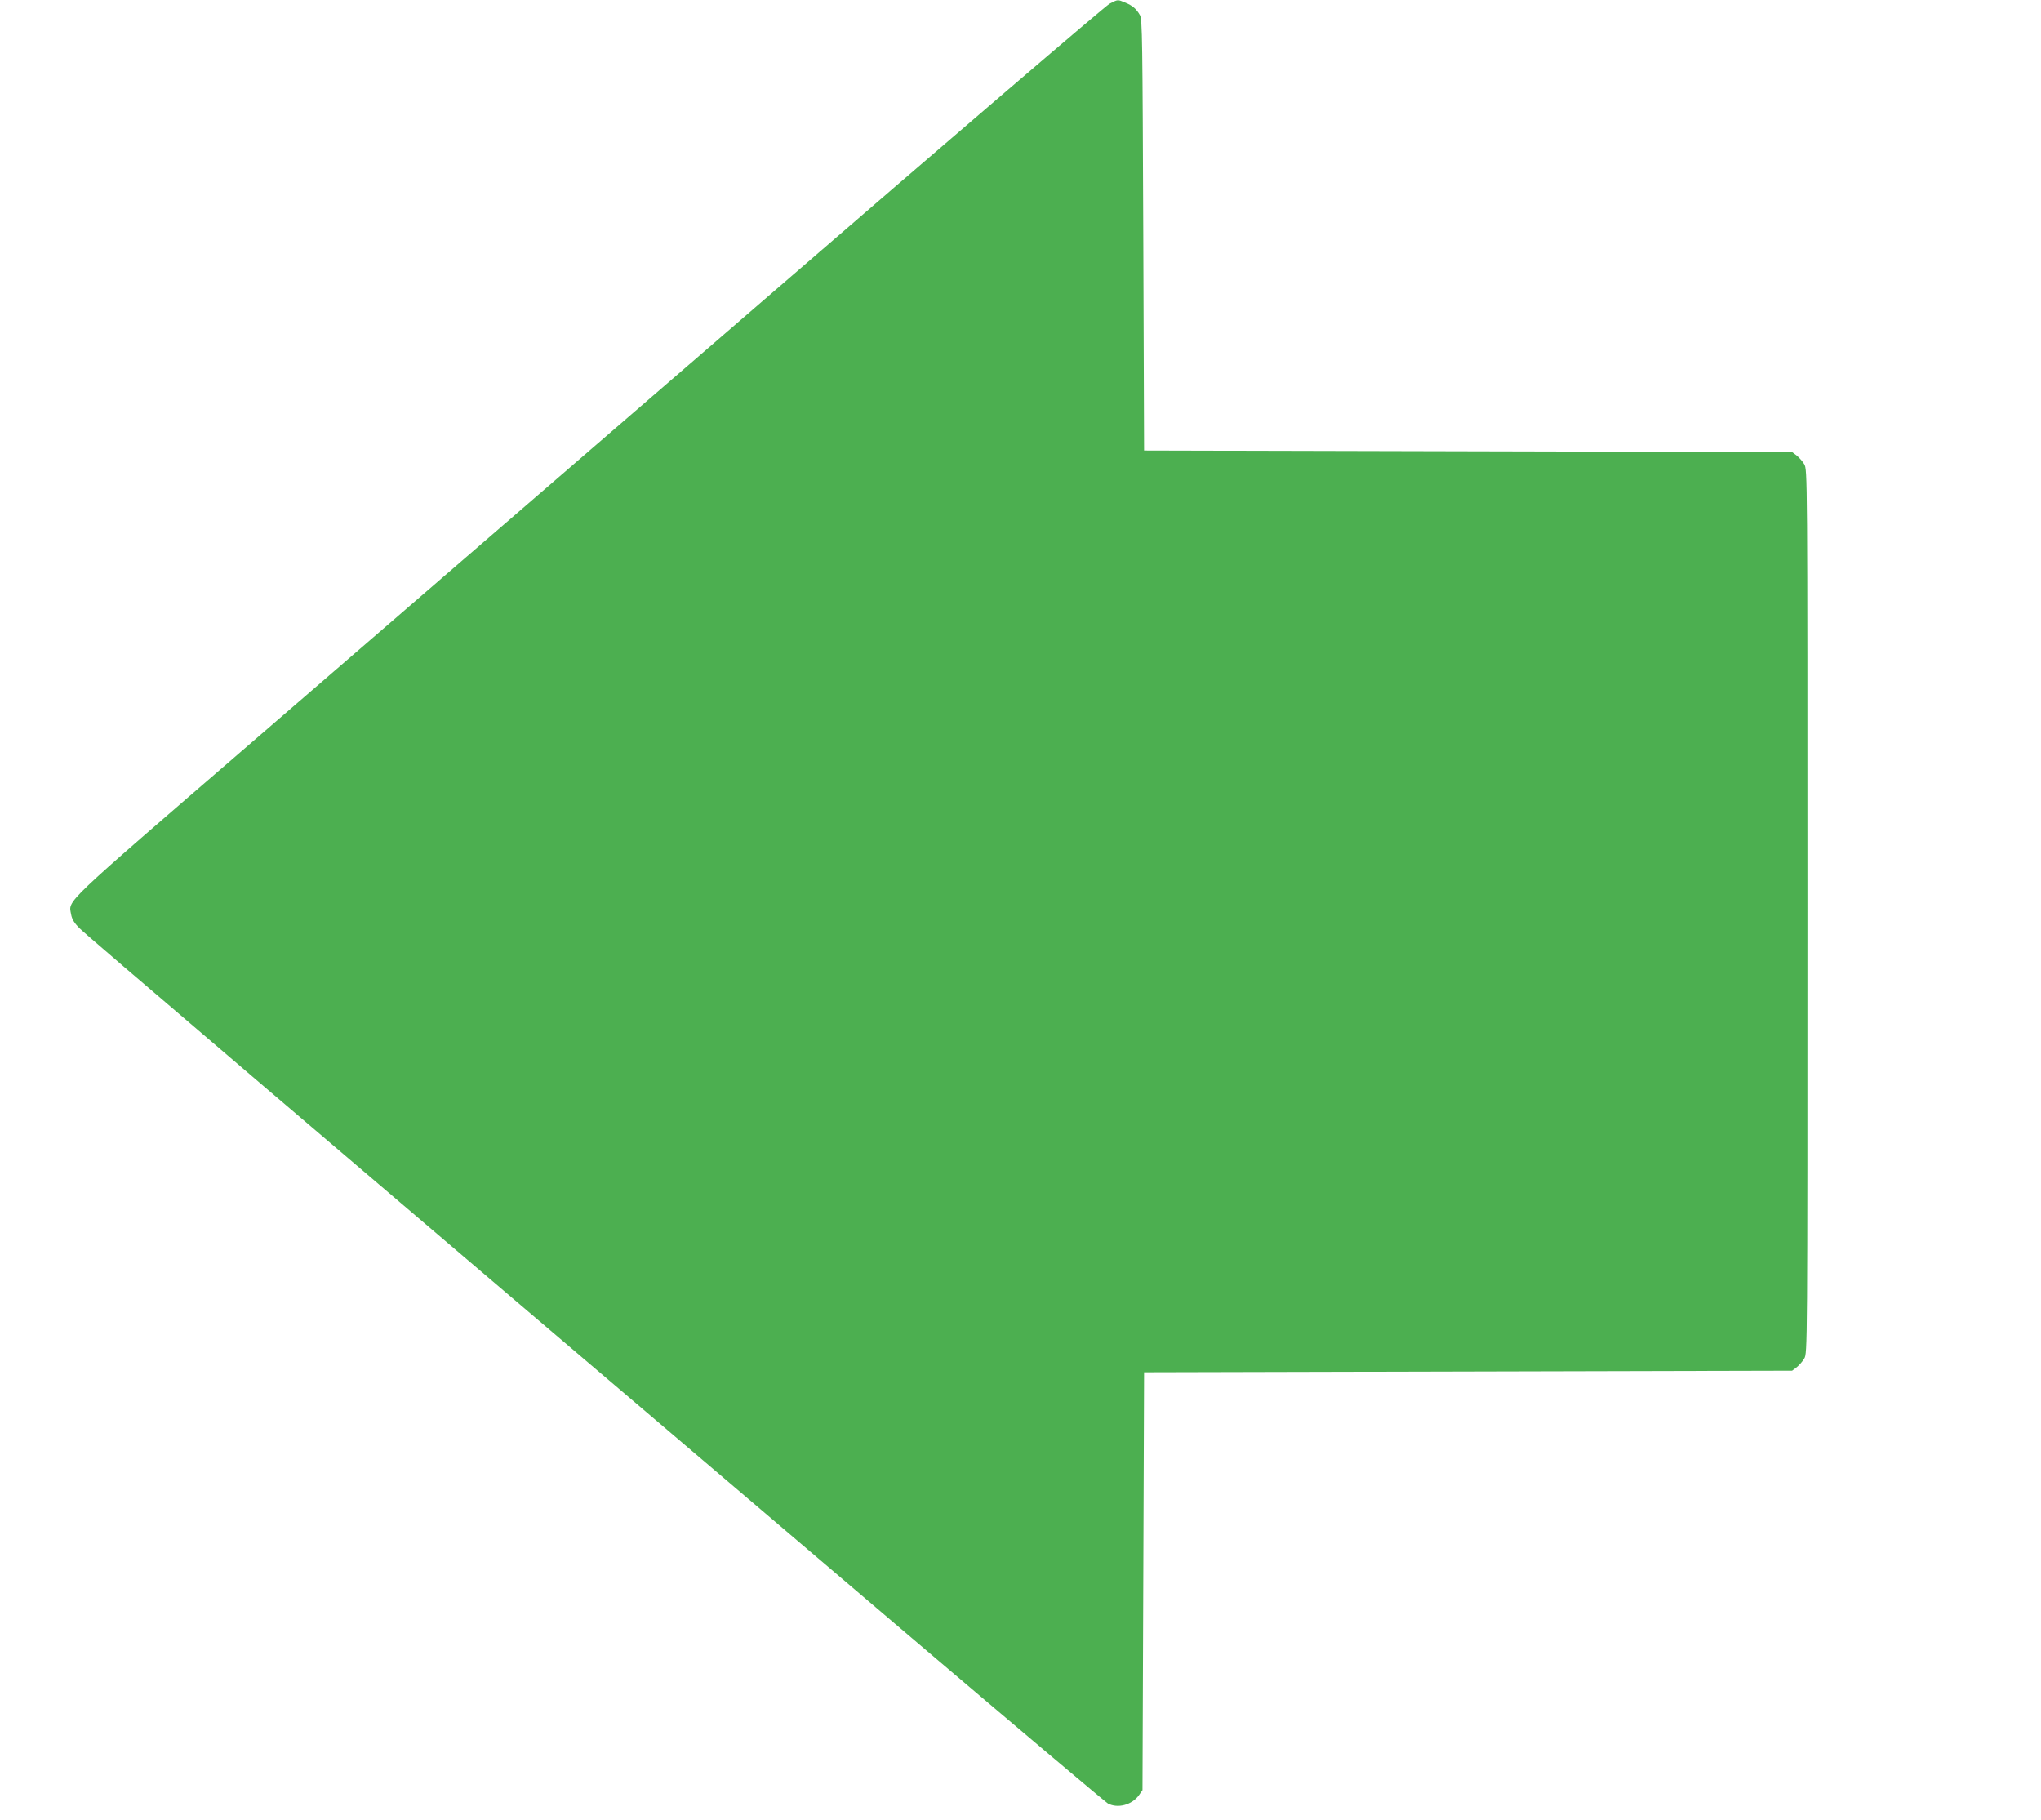
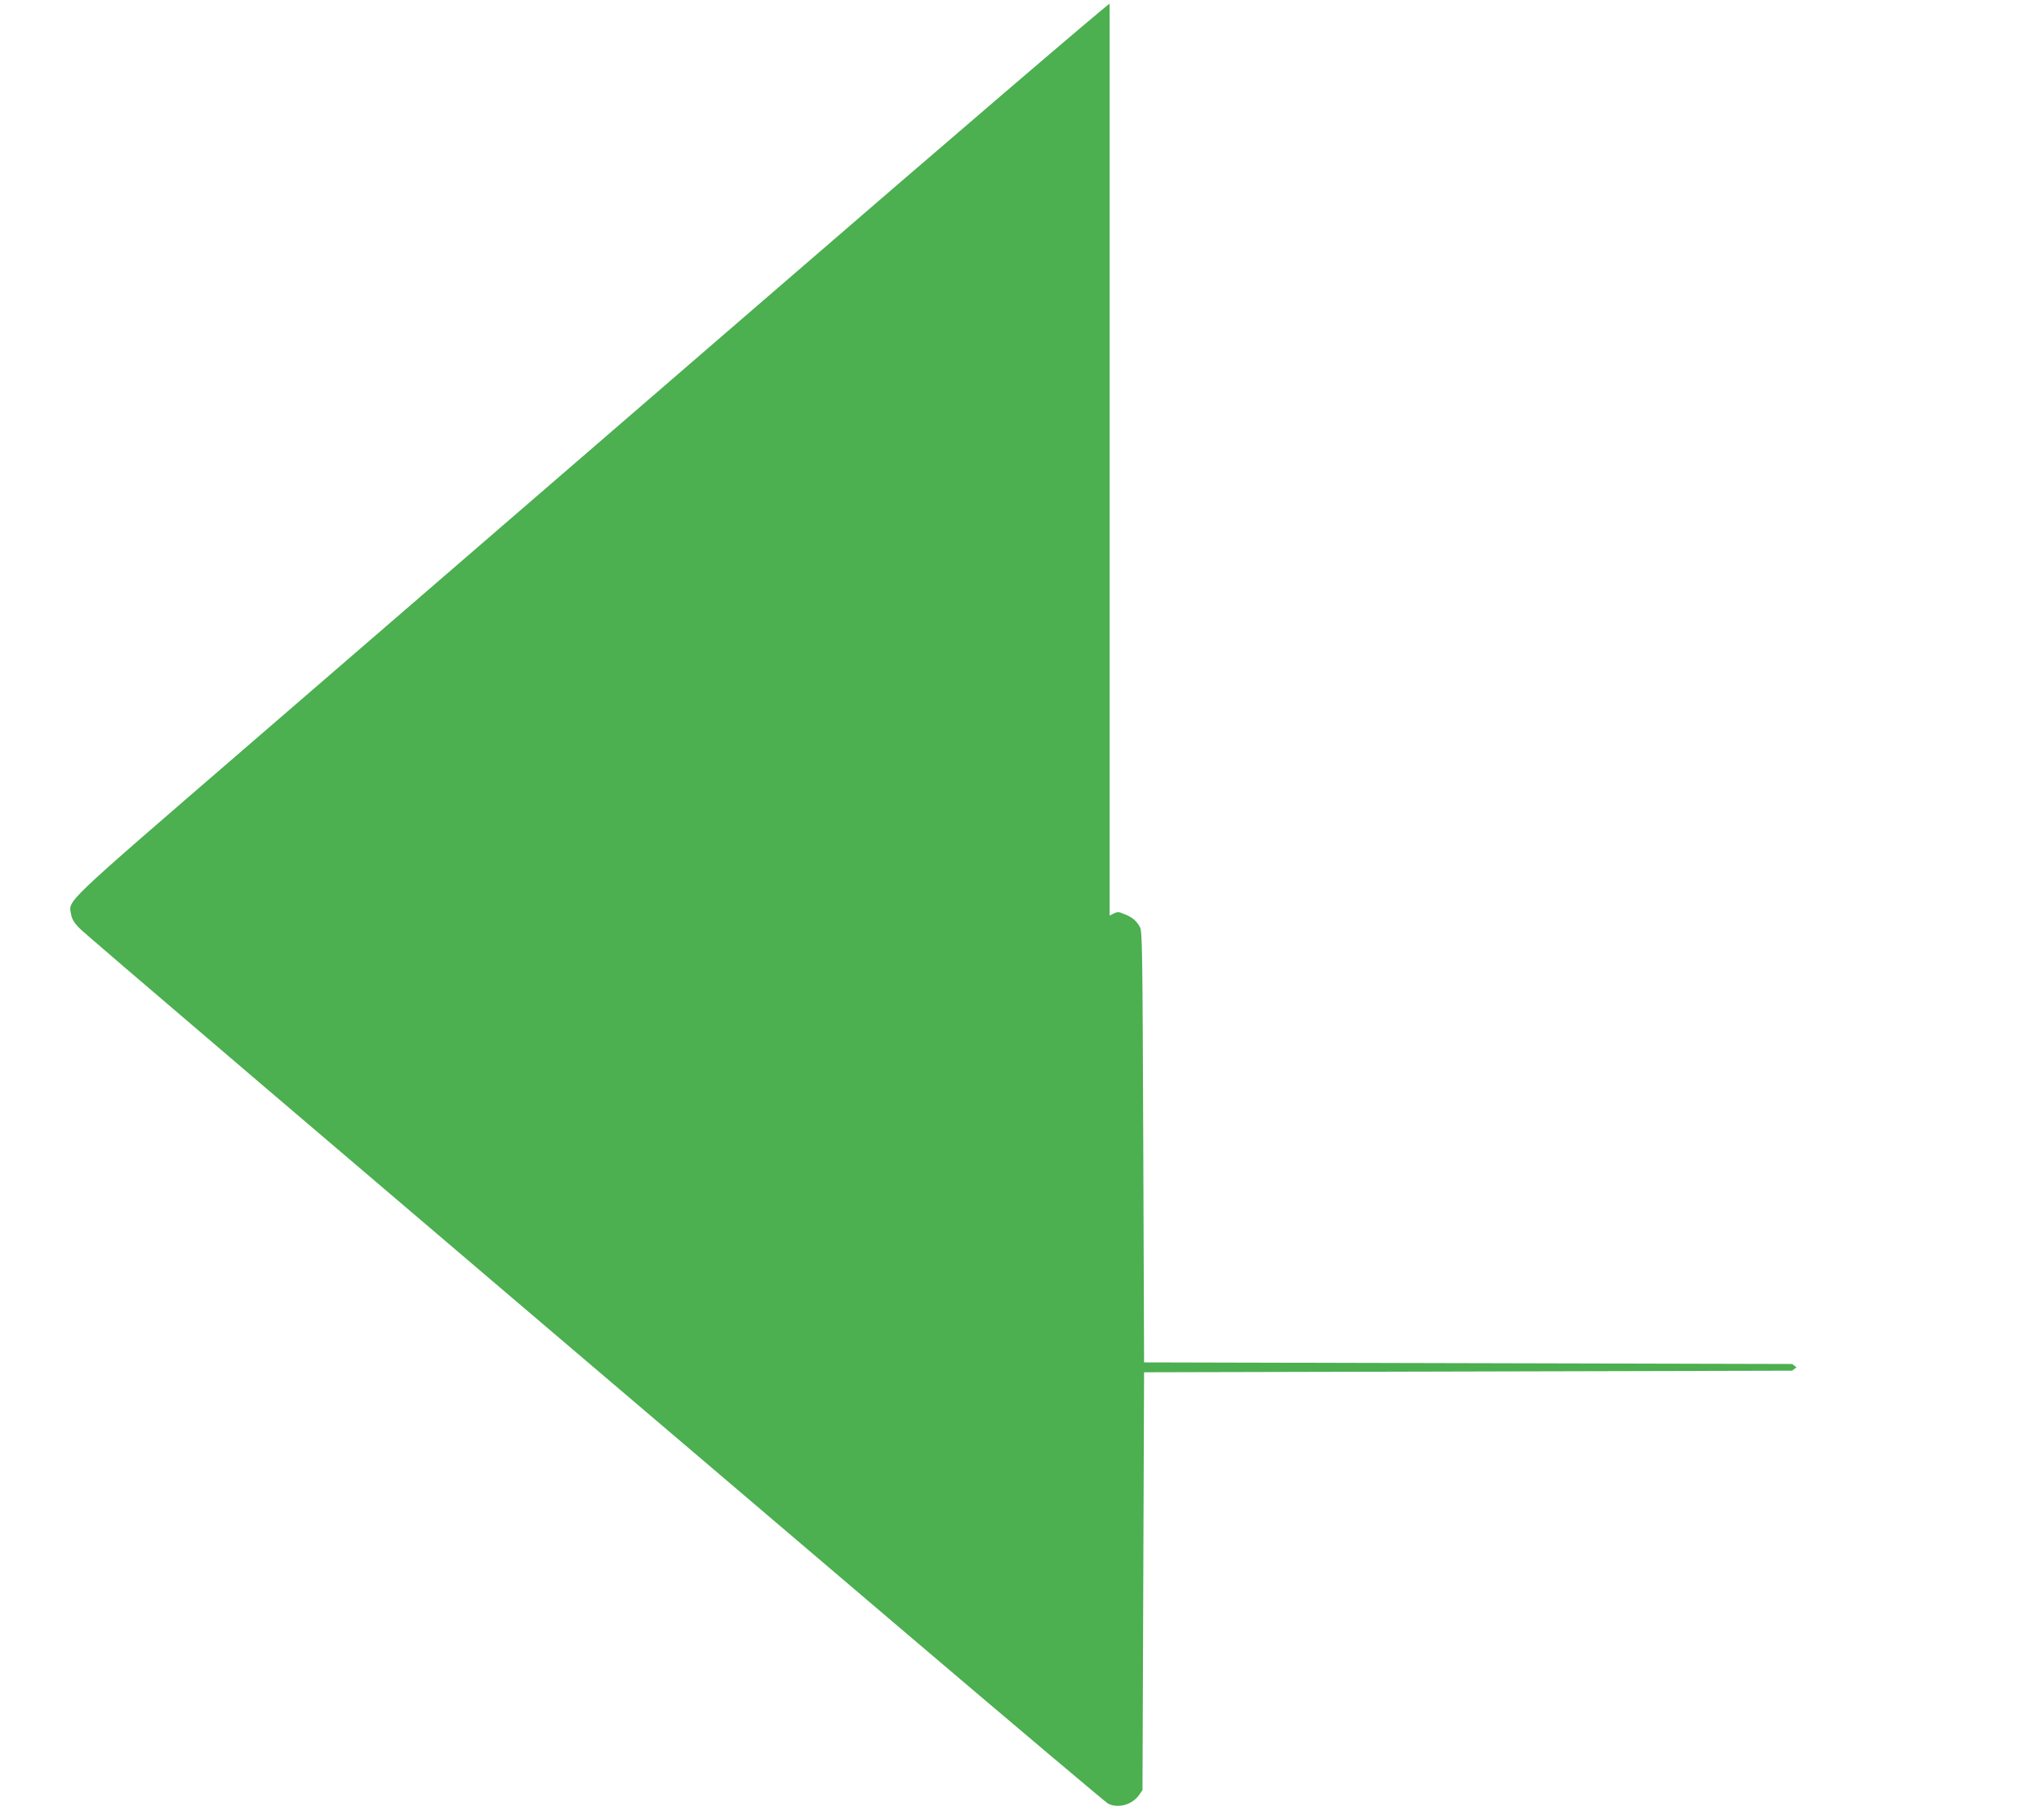
<svg xmlns="http://www.w3.org/2000/svg" version="1.0" width="1280pt" height="1141pt" viewBox="0 0 1280 1141" preserveAspectRatio="xMidYMid meet">
  <g transform="translate(0,1141) scale(0.1,-0.1)" fill="#4caf50" stroke="none">
-     <path d="M6959 11387 c-24 -12 -1005 -852 -2179 -1867 -1174 -1014 -2624 -2267 -3222 -2783 -1182 -1021 -1128 -969 -1112 -1061 5 -29 19 -53 53 -87 41 -42 1245 -1069 5194 -4429 676 -575 1241 -1051 1255 -1059 62 -33 150 -9 194 51 l23 33 5 1310 5 1310 2032 5 2032 5 28 21 c15 12 37 36 48 55 20 34 20 52 20 2804 0 2752 0 2770 -20 2804 -11 19 -33 43 -48 55 l-28 21 -2032 5 -2032 5 -5 1350 c-5 1229 -6 1353 -21 1380 -22 39 -46 60 -93 79 -48 20 -44 20 -97 -7z" />
+     <path d="M6959 11387 c-24 -12 -1005 -852 -2179 -1867 -1174 -1014 -2624 -2267 -3222 -2783 -1182 -1021 -1128 -969 -1112 -1061 5 -29 19 -53 53 -87 41 -42 1245 -1069 5194 -4429 676 -575 1241 -1051 1255 -1059 62 -33 150 -9 194 51 l23 33 5 1310 5 1310 2032 5 2032 5 28 21 l-28 21 -2032 5 -2032 5 -5 1350 c-5 1229 -6 1353 -21 1380 -22 39 -46 60 -93 79 -48 20 -44 20 -97 -7z" />
  </g>
</svg>